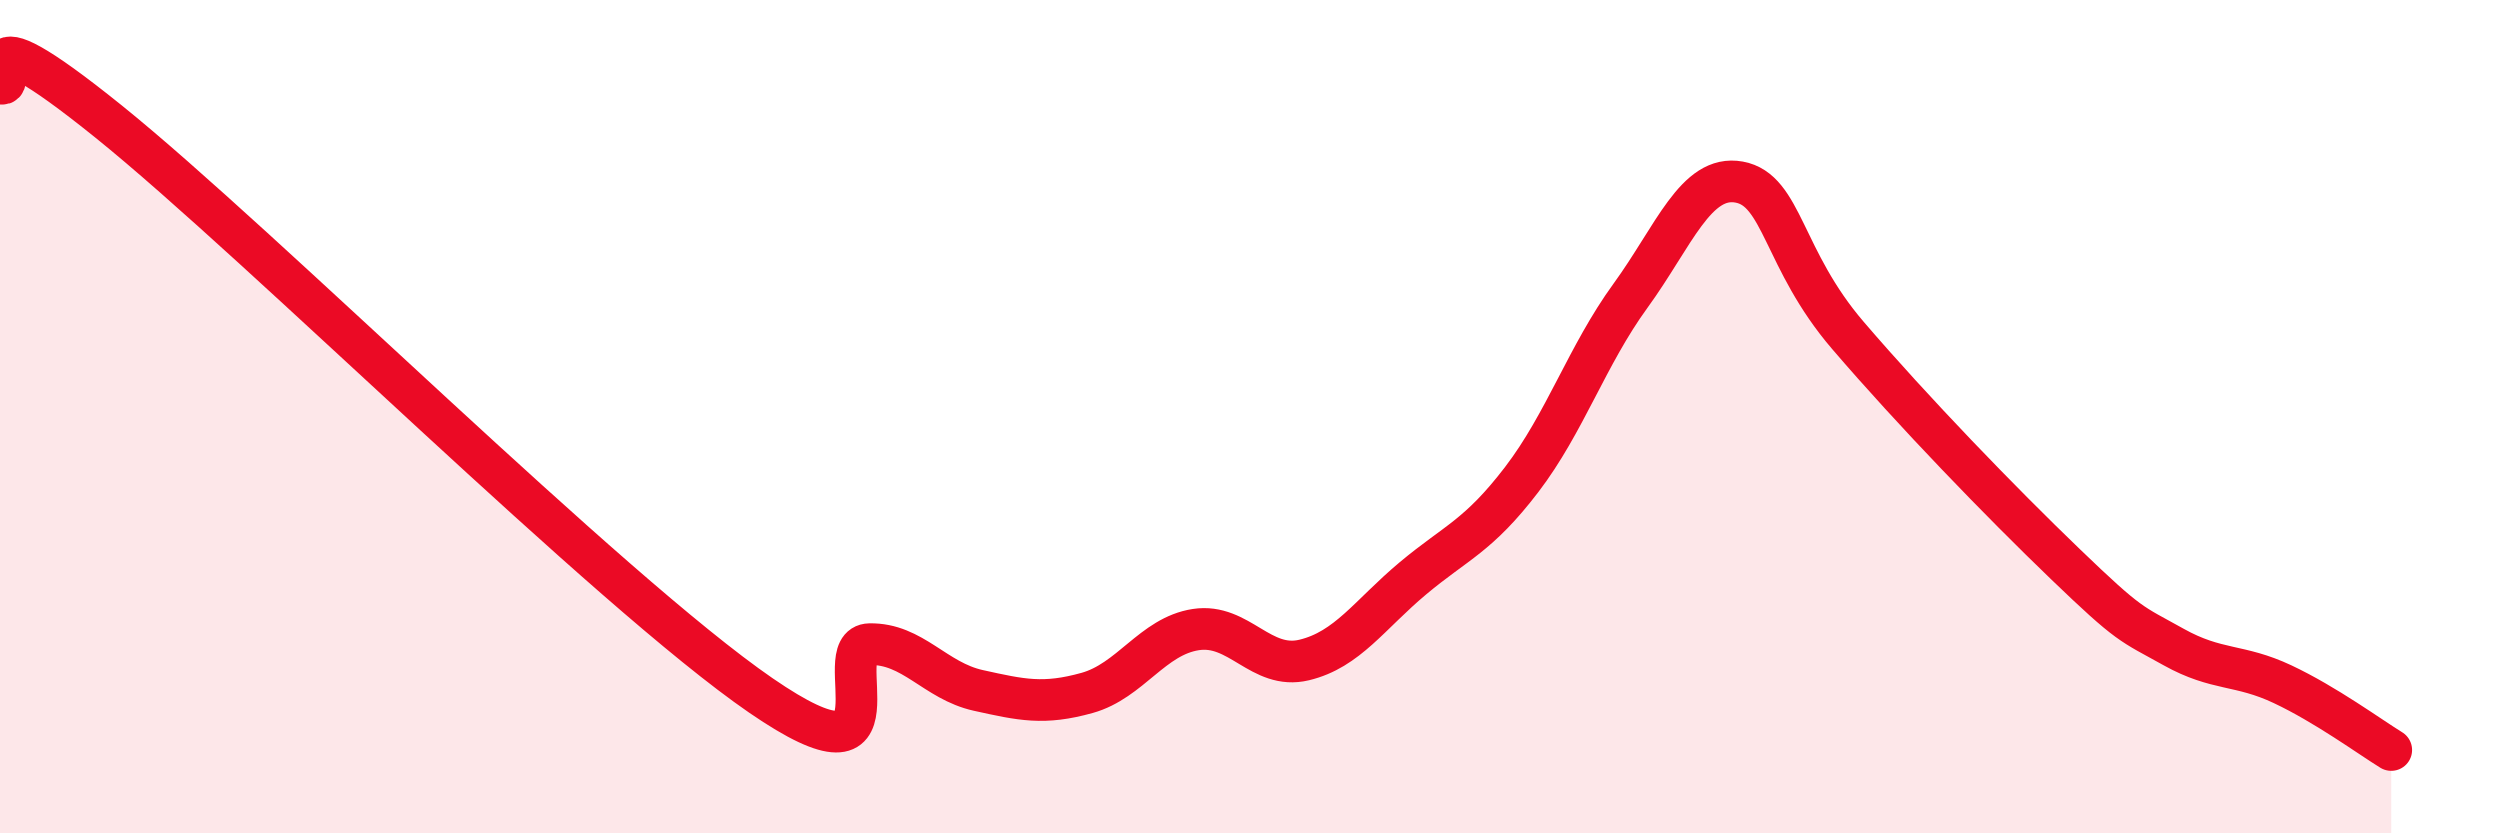
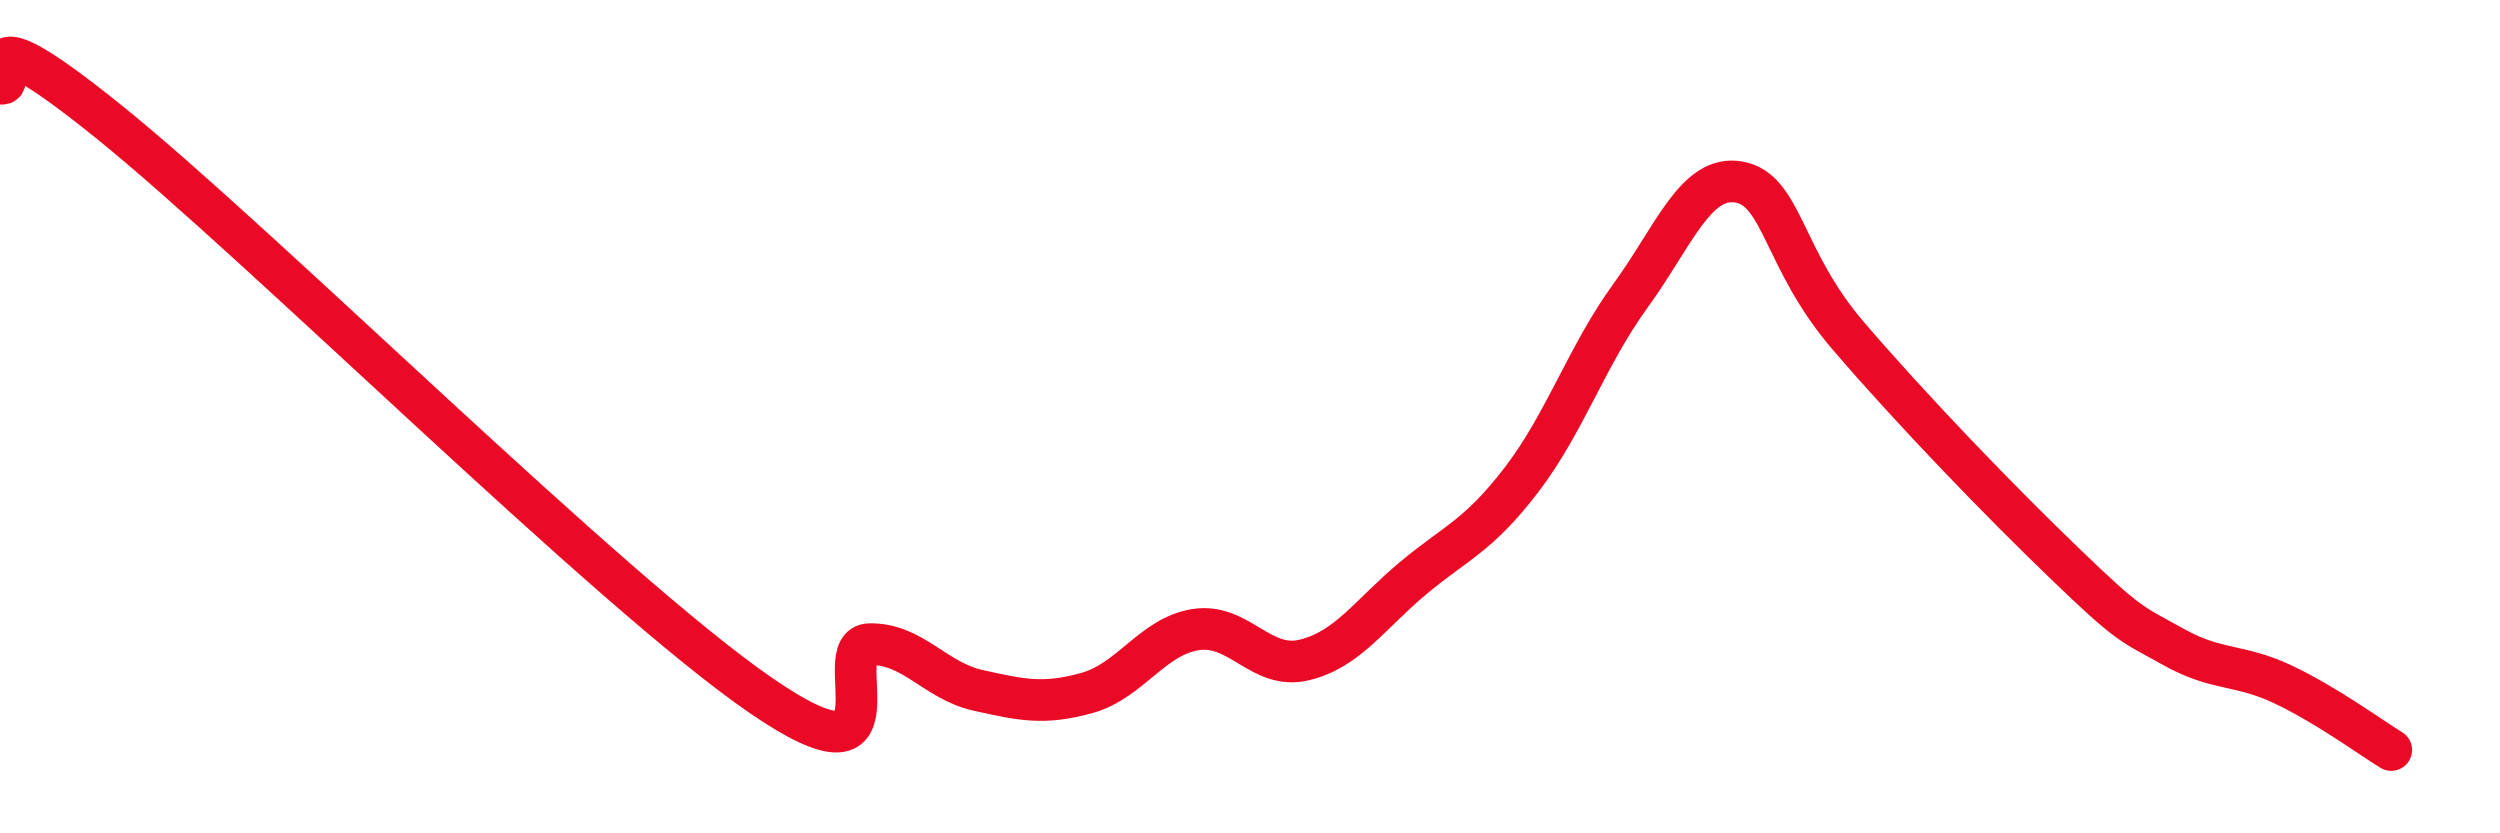
<svg xmlns="http://www.w3.org/2000/svg" width="60" height="20" viewBox="0 0 60 20">
-   <path d="M 0,2 C 0.52,2.18 -1.04,-0.02 2.61,2.92 C 6.26,5.86 14.61,14.18 18.26,16.69 C 21.91,19.2 19.83,15.48 20.87,15.46 C 21.91,15.44 22.44,16.34 23.48,16.57 C 24.52,16.8 25.05,16.92 26.09,16.63 C 27.13,16.34 27.66,15.27 28.7,15.11 C 29.74,14.95 30.26,16.09 31.3,15.84 C 32.34,15.59 32.87,14.75 33.91,13.88 C 34.95,13.01 35.48,12.87 36.52,11.51 C 37.56,10.15 38.09,8.53 39.13,7.1 C 40.17,5.67 40.7,4.18 41.74,4.37 C 42.78,4.56 42.78,6.22 44.35,8.05 C 45.92,9.88 48.01,12.04 49.57,13.54 C 51.13,15.04 51.13,14.95 52.17,15.53 C 53.21,16.11 53.74,15.93 54.78,16.42 C 55.82,16.91 56.87,17.68 57.39,18L57.39 20L0 20Z" fill="#EB0A25" opacity="0.1" stroke-linecap="round" stroke-linejoin="round" />
  <path d="M 0,2 C 0.52,2.18 -1.04,-0.02 2.61,2.92 C 6.26,5.86 14.61,14.18 18.26,16.69 C 21.91,19.2 19.83,15.48 20.87,15.46 C 21.91,15.44 22.44,16.34 23.48,16.57 C 24.52,16.8 25.05,16.92 26.09,16.63 C 27.13,16.34 27.66,15.27 28.7,15.11 C 29.74,14.95 30.26,16.09 31.3,15.84 C 32.34,15.59 32.87,14.75 33.91,13.88 C 34.95,13.01 35.48,12.87 36.52,11.51 C 37.56,10.15 38.09,8.53 39.13,7.1 C 40.17,5.67 40.7,4.18 41.74,4.37 C 42.78,4.56 42.78,6.22 44.35,8.05 C 45.92,9.88 48.01,12.04 49.57,13.54 C 51.13,15.04 51.13,14.95 52.17,15.53 C 53.21,16.11 53.74,15.93 54.78,16.42 C 55.82,16.91 56.87,17.68 57.39,18" stroke="#EB0A25" stroke-width="1" fill="none" stroke-linecap="round" stroke-linejoin="round" />
</svg>